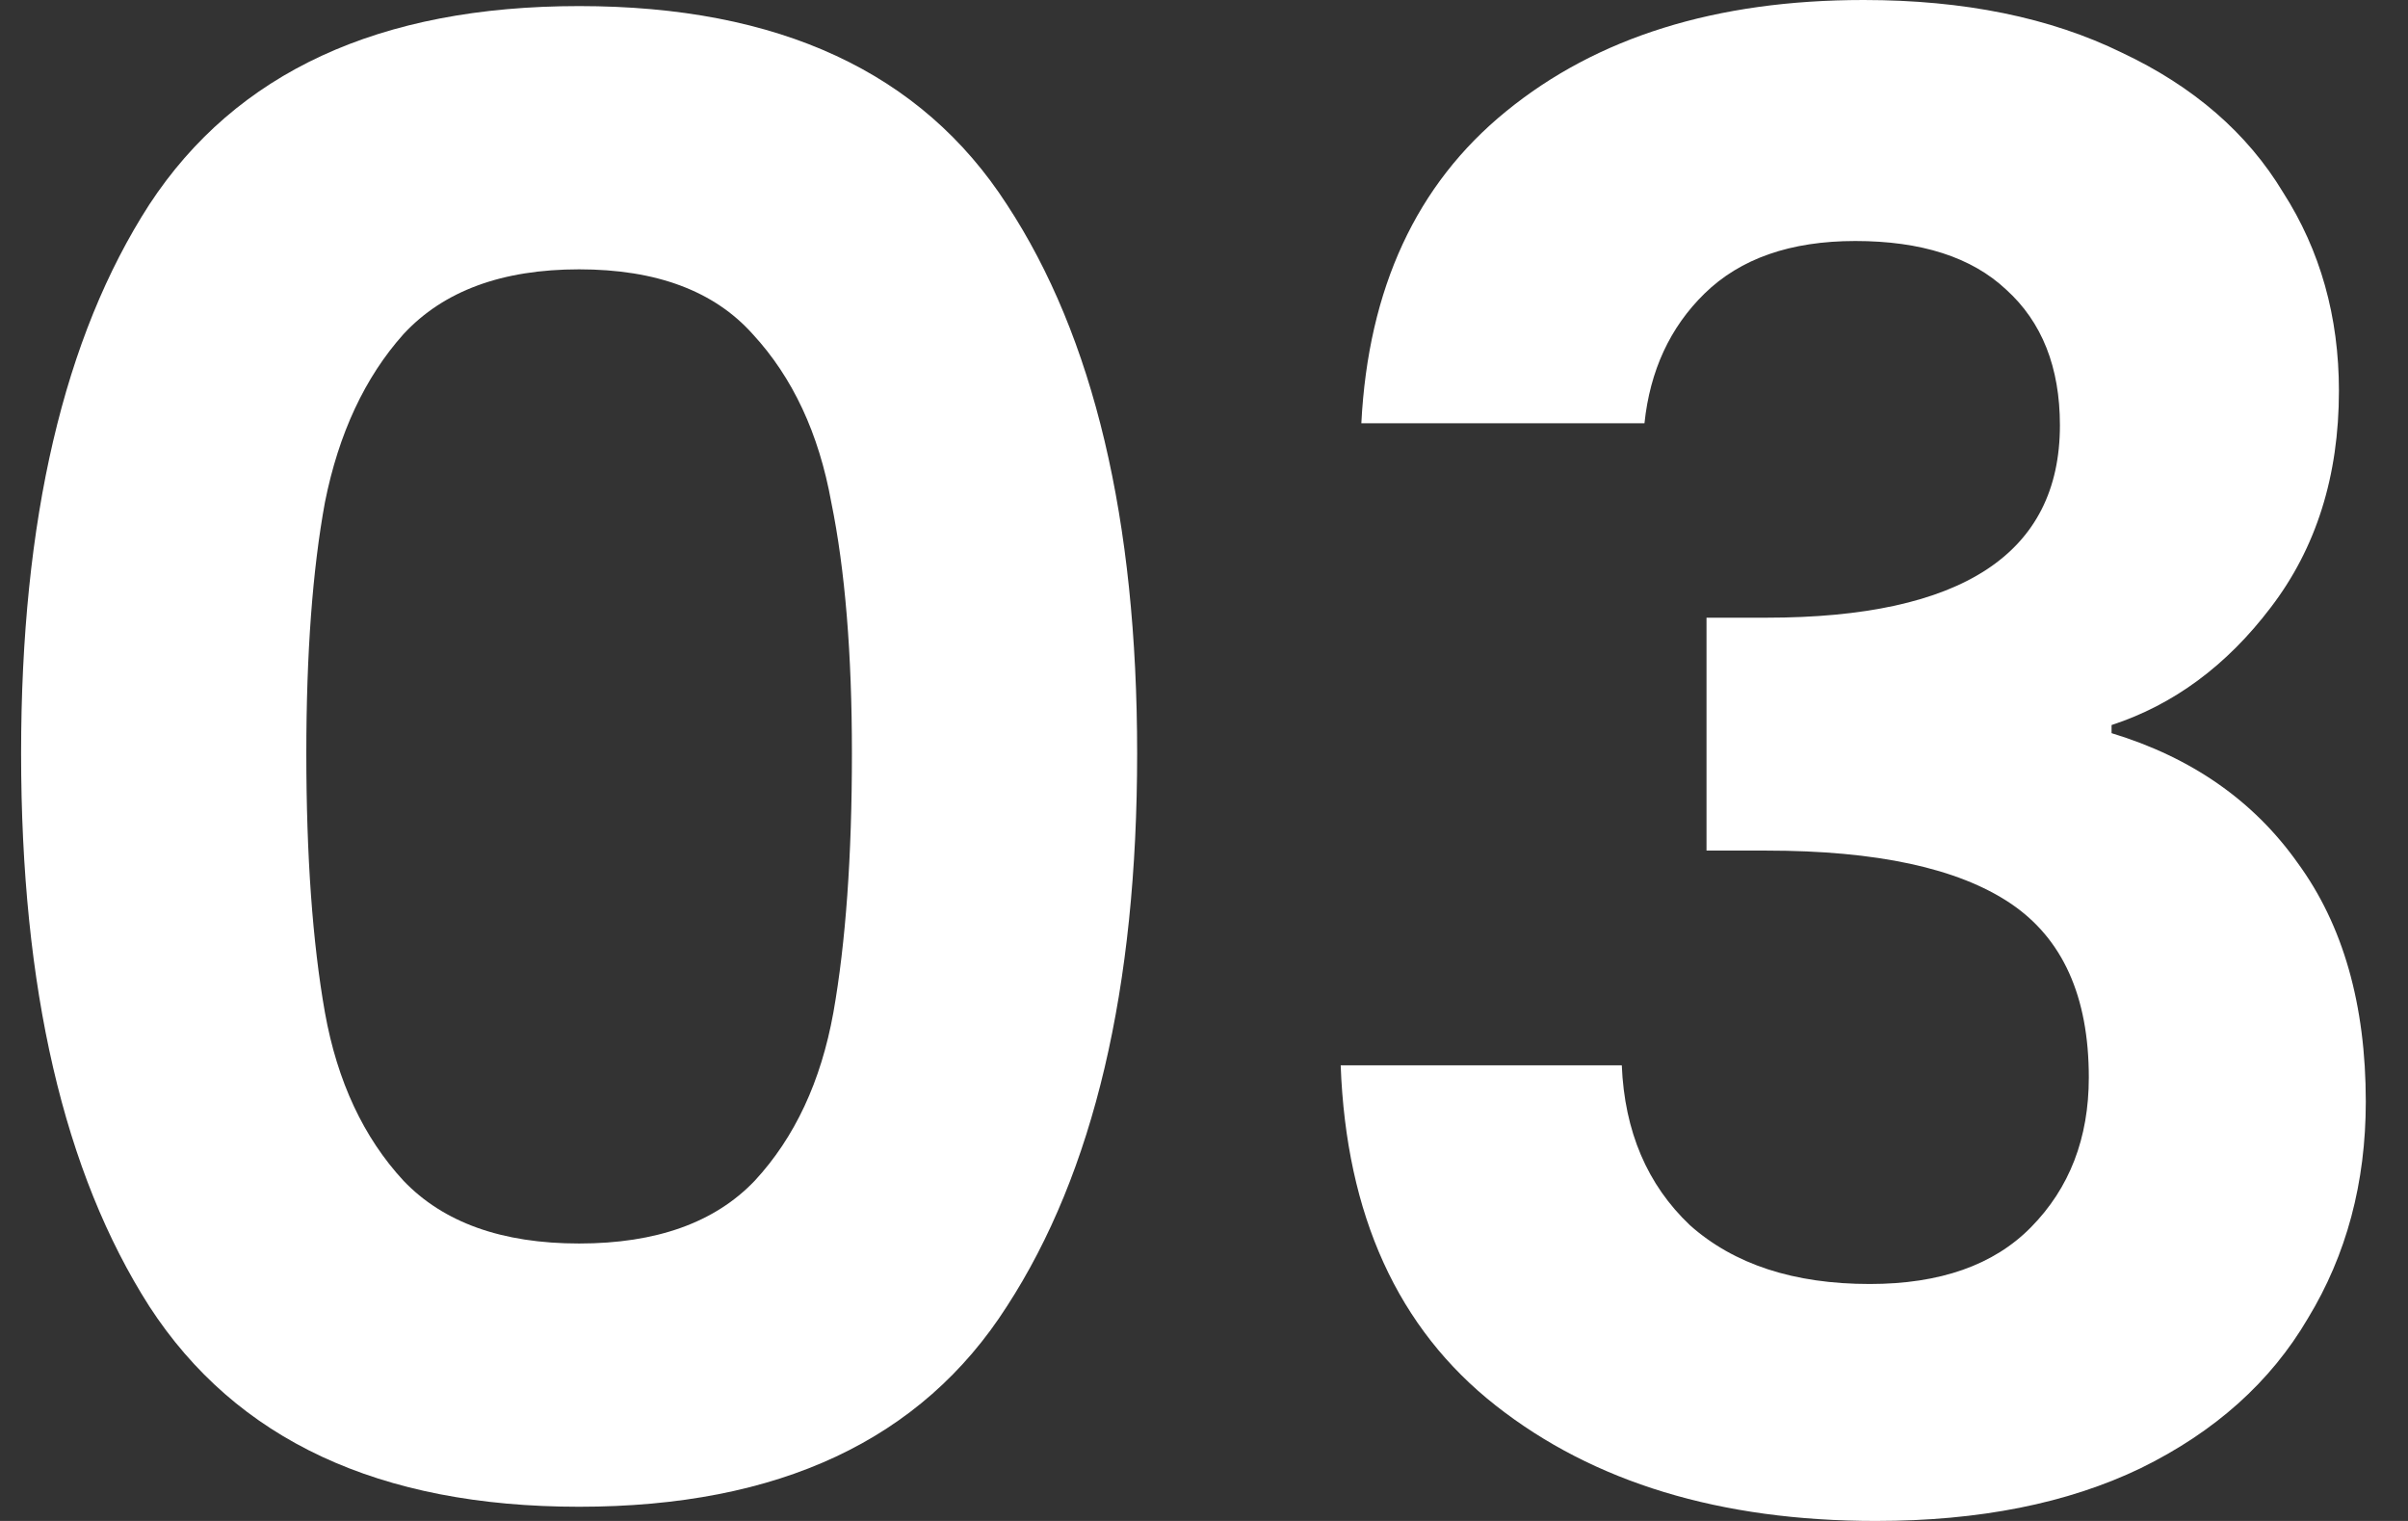
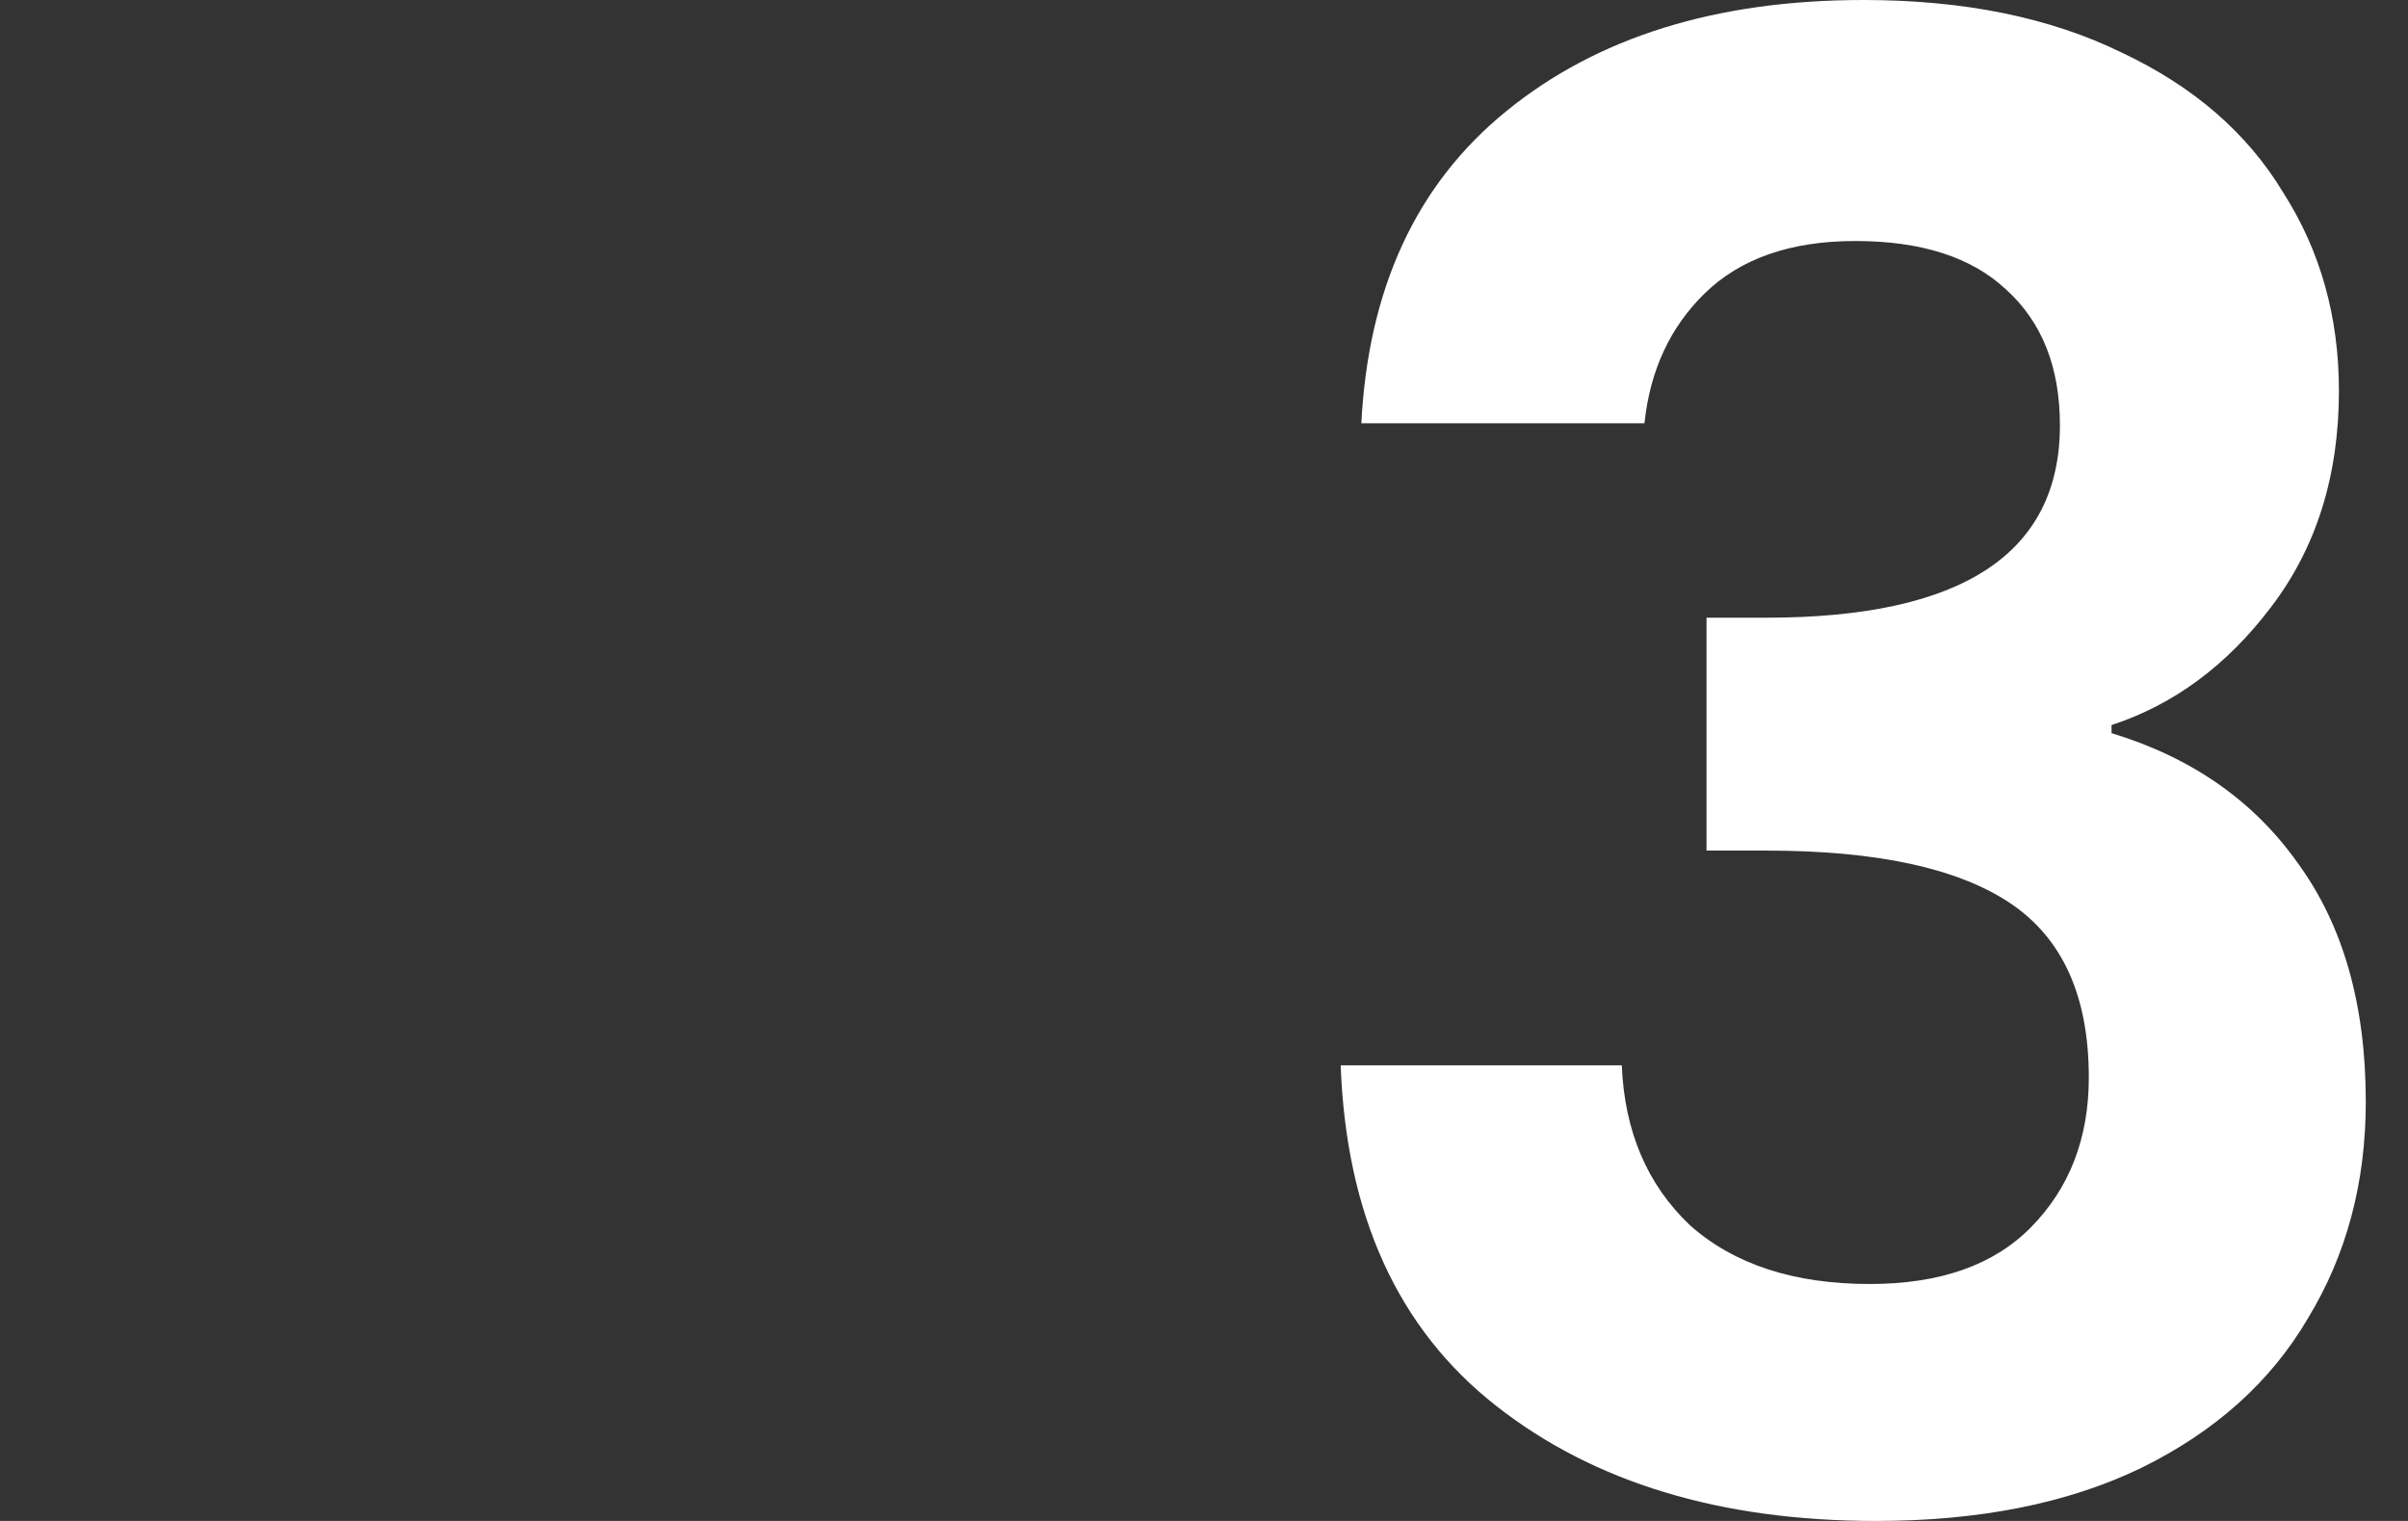
<svg xmlns="http://www.w3.org/2000/svg" width="38" height="24" viewBox="0 0 38 24" fill="none">
  <rect x="0" y="0" width="38" height="24" fill="#333333" stroke="none" />
-   <path d="M0.333 11.888C0.333 8.202 1.008 5.316 2.356 3.228C3.725 1.14 5.987 0.096 9.139 0.096C12.292 0.096 14.542 1.14 15.89 3.228C17.26 5.316 17.945 8.202 17.945 11.888C17.945 15.595 17.26 18.503 15.89 20.613C14.542 22.722 12.292 23.776 9.139 23.776C5.987 23.776 3.725 22.722 2.356 20.613C1.008 18.503 0.333 15.595 0.333 11.888ZM13.444 11.888C13.444 10.312 13.336 8.991 13.118 7.925C12.922 6.839 12.509 5.955 11.879 5.273C11.27 4.591 10.357 4.25 9.139 4.25C7.922 4.25 6.998 4.591 6.367 5.273C5.758 5.955 5.345 6.839 5.128 7.925C4.932 8.991 4.834 10.312 4.834 11.888C4.834 13.507 4.932 14.871 5.128 15.979C5.323 17.065 5.737 17.949 6.367 18.631C6.998 19.292 7.922 19.622 9.139 19.622C10.357 19.622 11.281 19.292 11.911 18.631C12.542 17.949 12.955 17.065 13.151 15.979C13.347 14.871 13.444 13.507 13.444 11.888Z" fill="white" />
  <path d="M21.483 6.679C21.592 4.549 22.353 2.908 23.766 1.758C25.201 0.586 27.082 0 29.408 0C30.995 0 32.354 0.277 33.485 0.831C34.616 1.364 35.464 2.099 36.029 3.036C36.616 3.952 36.91 4.996 36.91 6.168C36.91 7.51 36.551 8.65 35.833 9.587C35.138 10.503 34.3 11.121 33.322 11.441V11.569C34.583 11.952 35.562 12.634 36.257 13.614C36.975 14.594 37.334 15.851 37.334 17.385C37.334 18.663 37.029 19.803 36.42 20.804C35.833 21.806 34.953 22.594 33.779 23.169C32.626 23.723 31.235 24 29.604 24C27.147 24 25.147 23.393 23.603 22.178C22.059 20.964 21.244 19.174 21.157 16.81H25.593C25.636 17.854 25.995 18.695 26.669 19.334C27.364 19.952 28.31 20.261 29.506 20.261C30.615 20.261 31.463 19.963 32.05 19.366C32.659 18.748 32.963 17.96 32.963 17.001C32.963 15.723 32.55 14.807 31.724 14.253C30.898 13.699 29.615 13.422 27.875 13.422H26.93V9.747H27.875C30.963 9.747 32.507 8.735 32.507 6.711C32.507 5.795 32.224 5.081 31.659 4.57C31.115 4.059 30.322 3.803 29.278 3.803C28.256 3.803 27.462 4.08 26.897 4.634C26.354 5.166 26.038 5.848 25.951 6.679H21.483Z" fill="white" />
</svg>